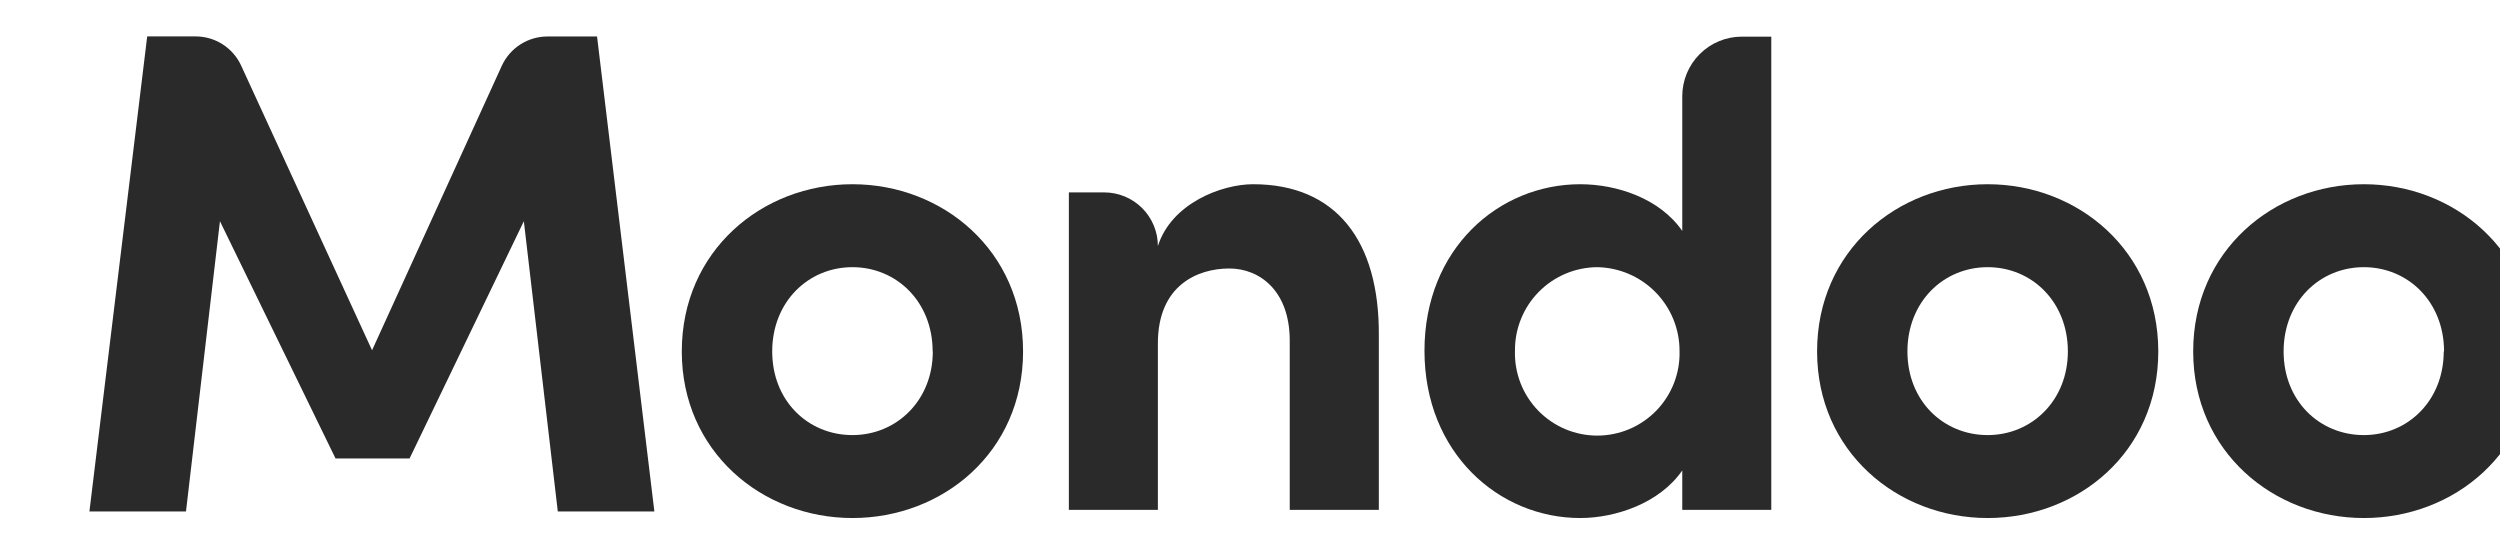
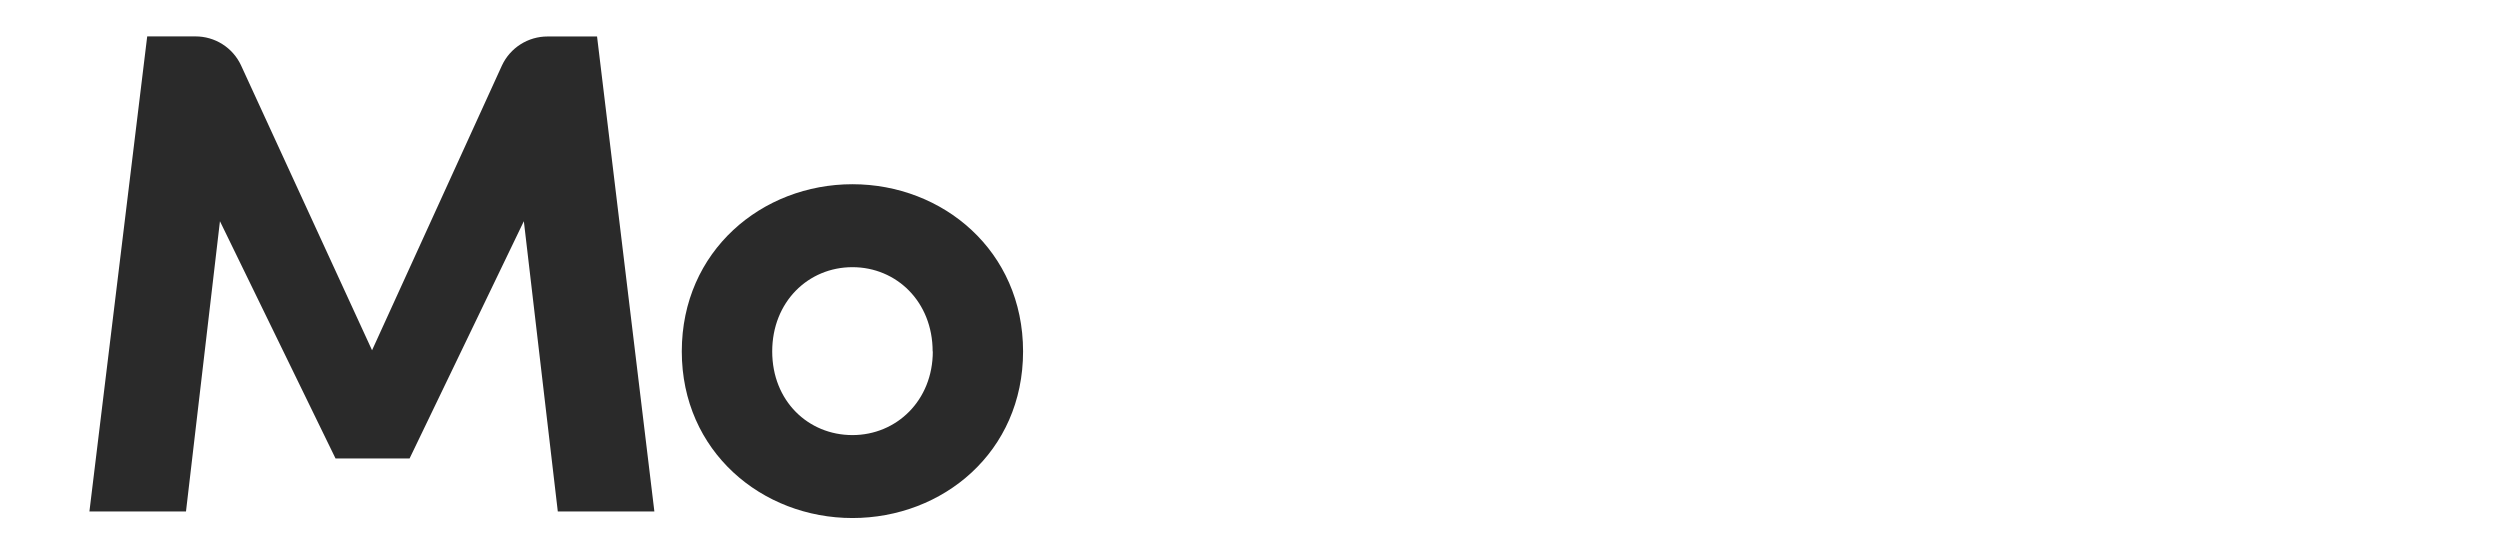
<svg xmlns="http://www.w3.org/2000/svg" xmlns:ns1="http://www.inkscape.org/namespaces/inkscape" xmlns:ns2="http://sodipodi.sourceforge.net/DTD/sodipodi-0.dtd" width="85.064mm" height="18.362mm" viewBox="0 0 85.064 18.362" version="1.1" id="svg1330" ns1:version="1.1 (c4e8f9ed74, 2021-05-24)" ns2:docname="mondoo - noicon - black.svg">
  <ns2:namedview id="namedview1332" pagecolor="#ffffff" bordercolor="#eeeeee" borderopacity="1" ns1:pageshadow="0" ns1:pageopacity="0" ns1:pagecheckerboard="0" ns1:document-units="mm" showgrid="false" fit-margin-top="1" fit-margin-left="1" fit-margin-right="1" fit-margin-bottom="1" ns1:zoom="1" ns1:cx="22.5" ns1:cy="66.5" ns1:window-width="1920" ns1:window-height="1062" ns1:window-x="0" ns1:window-y="18" ns1:window-maximized="1" ns1:current-layer="layer1" />
  <defs id="defs1327" />
  <g ns1:label="Layer 1" ns1:groupmode="layer" id="layer1" transform="translate(-46.74,-55.026)">
    <g id="g940" transform="matrix(0.265,0,0,0.265,-1249.392,-95.682)">
      <path d="m 4978.605,613.834 c 0,-12.92 10.3,-21.47 21.91,-21.47 11.61,0 21.91,8.55 21.91,21.47 0,12.92 -10.3,21.39 -21.91,21.39 -11.61,0 -21.91,-8.54 -21.91,-21.39 z m 32.21,0 c 0,-6.37 -4.63,-10.82 -10.3,-10.82 -5.67,0 -10.3,4.45 -10.3,10.82 0,6.37 4.63,10.74 10.3,10.74 5.67,0 10.32,-4.45 10.32,-10.74 z" fill="#222222" id="path928" style="fill:#2a2a2a;fill-opacity:1" />
      <path d="m 4975.085,634.384 h -12.4 l -4.36,-37.27 -14.67,30.46 h -9.51 l -14.84,-30.46 -4.36,37.27 h -12.4 l 7.42,-61 h 6.21 c 1.223,0 2.421,0.345 3.453,1.001 1.033,0.655 1.857,1.591 2.377,2.699 l 16.83,36.6 16.68,-36.57 c 0.519,-1.113 1.346,-2.054 2.382,-2.713 1.037,-0.659 2.24,-1.009 3.468,-1.007 h 6.36 z" fill="#222222" id="path930" style="fill:#2a2a2a;fill-opacity:1" />
-       <path d="m 5068.104,611.824 v 22.35 h -11.44 v -21.73 c 0,-6.38 -3.84,-9.26 -7.76,-9.26 -4.11,0 -9.17,2.19 -9.17,9.6 v 21.39 h -11.43 v -40.76 h 4.53 c 0.906,0 1.803,0.176 2.64,0.521 0.837,0.346 1.598,0.853 2.239,1.493 0.641,0.64 1.149,1.4 1.496,2.237 0.347,0.836 0.525,1.733 0.525,2.639 1.75,-5.5 8.2,-7.94 12.22,-7.94 10.65,0 16.24,7.24 16.15,19.46 z" fill="#222222" id="path932" style="fill:#2a2a2a;fill-opacity:1" />
-       <path d="m 5114.714,573.414 h 3.78 v 60.76 h -11.43 v -5.06 c -2.88,4.19 -8.56,6.11 -13.1,6.11 -10.47,0 -20,-8.38 -20,-21.48 0,-13.1 9.52,-21.38 20,-21.38 4.72,0 10.22,1.83 13.1,6 v -17.3 c 0,-2.029 0.806,-3.975 2.241,-5.41 1.435,-1.434 3.381,-2.24 5.409,-2.24 z m -8,40.33 c 0,-2.817 -1.115,-5.519 -3.091,-7.526 -1.977,-2.006 -4.662,-3.157 -7.478,-3.204 -1.399,0.01 -2.782,0.294 -4.07,0.838 -1.288,0.545 -2.456,1.338 -3.437,2.335 -0.981,0.997 -1.756,2.178 -2.28,3.474 -0.524,1.297 -0.787,2.684 -0.774,4.083 -0.043,1.414 0.198,2.824 0.709,4.143 0.512,1.32 1.283,2.524 2.268,3.54 0.986,1.016 2.165,1.824 3.469,2.376 1.303,0.551 2.704,0.836 4.119,0.836 1.416,0 2.817,-0.285 4.12,-0.836 1.304,-0.552 2.483,-1.36 3.469,-2.376 0.985,-1.016 1.756,-2.22 2.268,-3.54 0.511,-1.319 0.752,-2.729 0.708,-4.143 z" fill="#222222" id="path934" style="fill:#2a2a2a;fill-opacity:1" />
-       <path d="m 5124.375,613.834 c 0,-12.92 10.3,-21.47 21.9,-21.47 11.6,0 21.91,8.55 21.91,21.47 0,12.92 -10.3,21.39 -21.91,21.39 -11.61,0 -21.9,-8.54 -21.9,-21.39 z m 32.2,0 c 0,-6.37 -4.62,-10.82 -10.3,-10.82 -5.68,0 -10.3,4.45 -10.3,10.82 0,6.37 4.63,10.74 10.3,10.74 5.67,0 10.3,-4.45 10.3,-10.74 z" fill="#222222" id="path936" style="fill:#2a2a2a;fill-opacity:1" />
-       <path d="m 5172.666,613.834 c 0,-12.92 10.3,-21.47 21.91,-21.47 11.61,0 21.91,8.55 21.91,21.47 0,12.92 -10.3,21.39 -21.91,21.39 -11.61,0 -21.91,-8.54 -21.91,-21.39 z m 32.21,0 c 0,-6.37 -4.62,-10.82 -10.3,-10.82 -5.68,0 -10.3,4.45 -10.3,10.82 0,6.37 4.63,10.74 10.3,10.74 5.67,0 10.26,-4.45 10.26,-10.74 z" fill="#222222" id="path938" style="fill:#2a2a2a;fill-opacity:1" />
    </g>
  </g>
</svg>